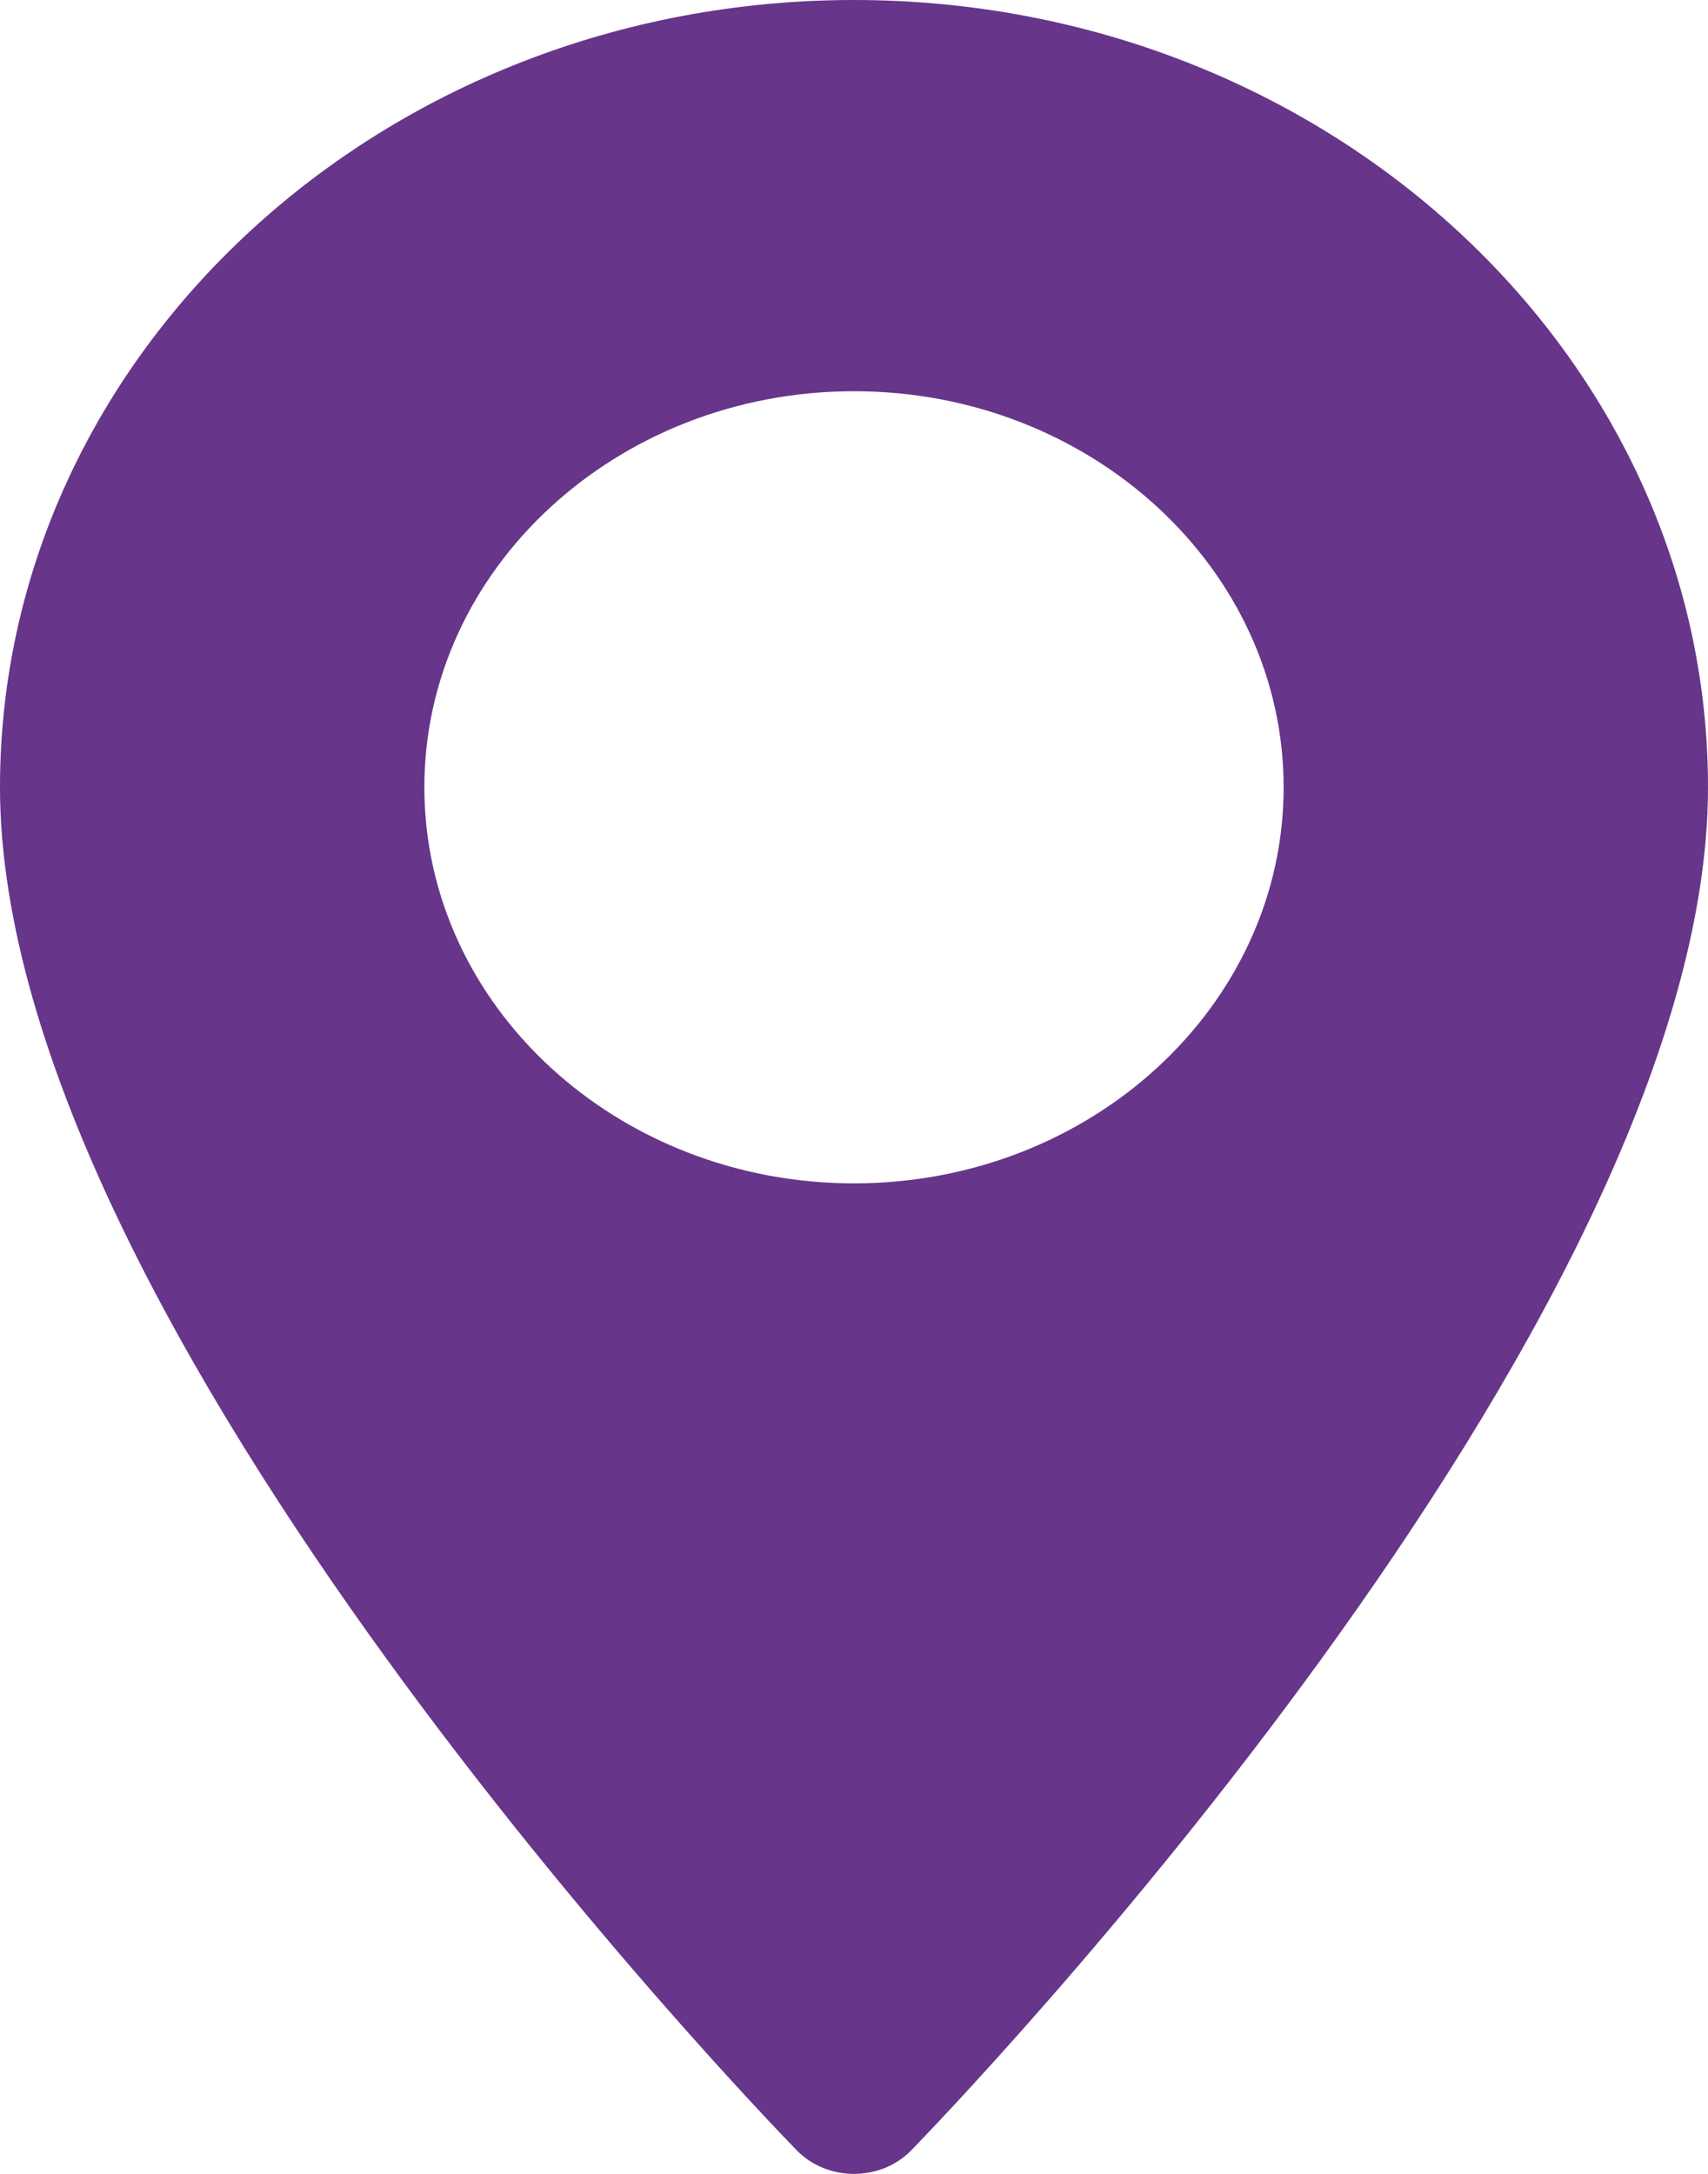
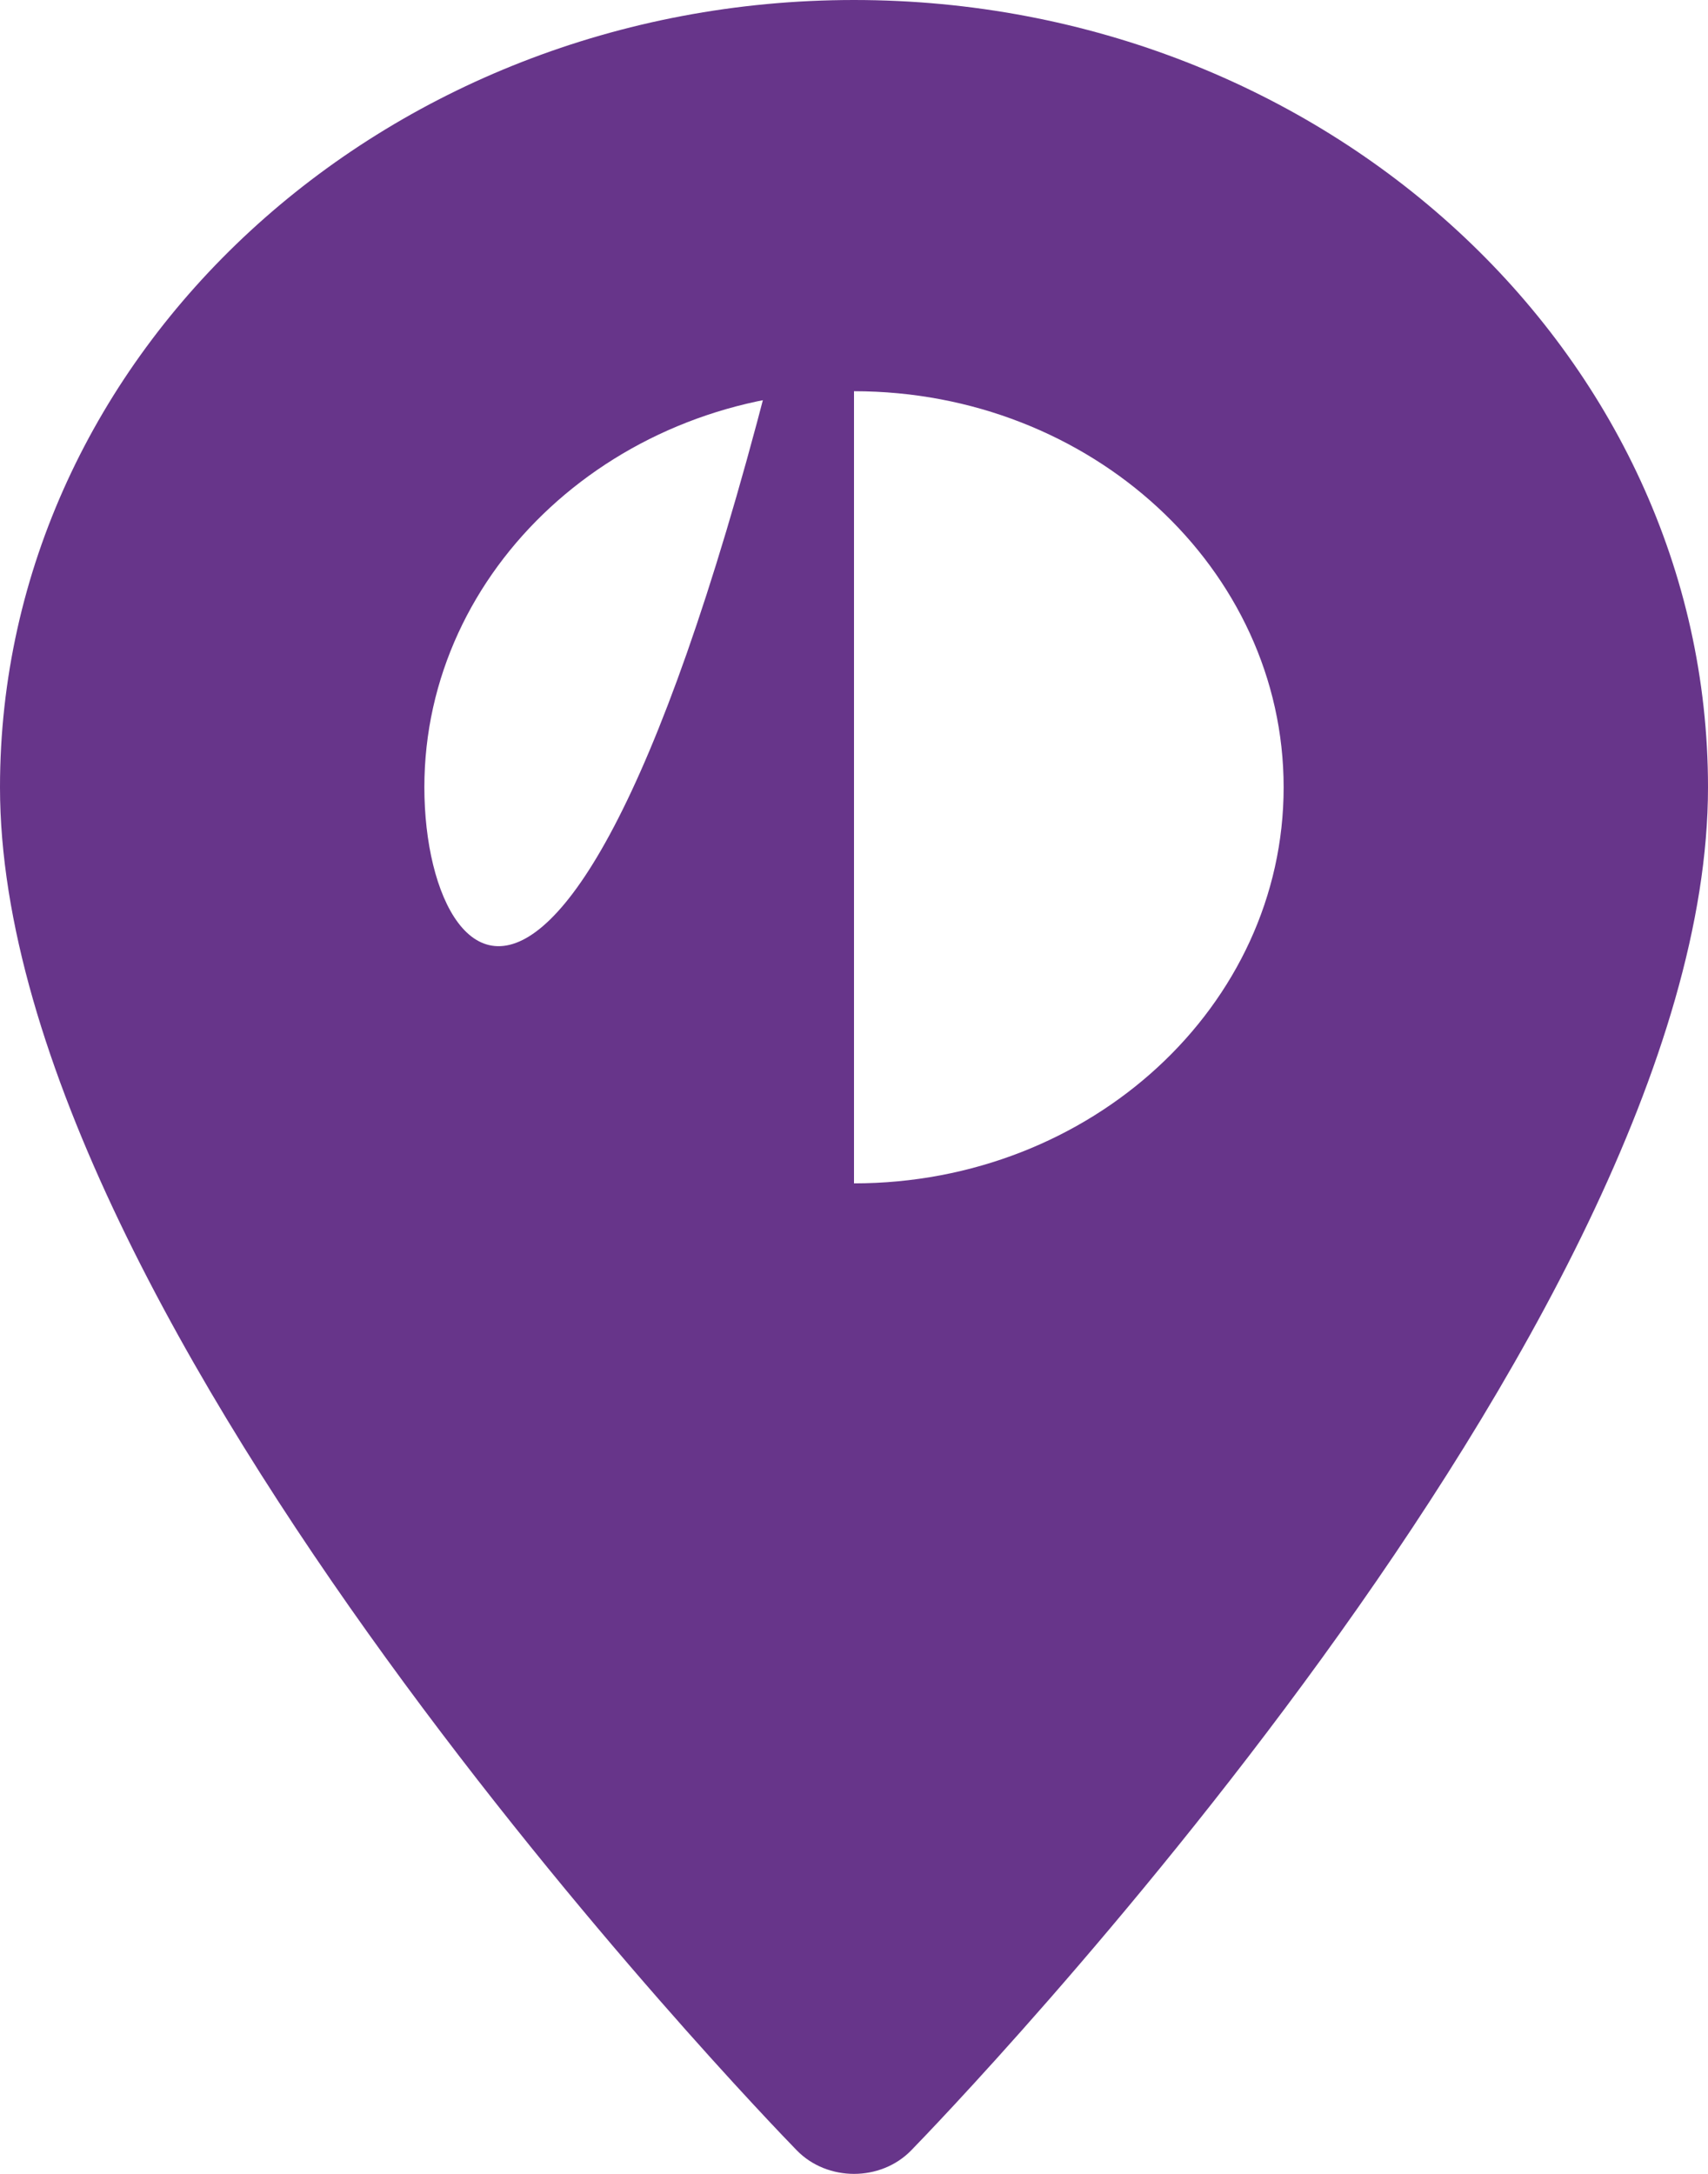
<svg xmlns="http://www.w3.org/2000/svg" width="22" height="28" viewBox="0 0 22 28" fill="none">
-   <path d="M11 0C4.935 0 0 4.549 0 10.14C0 17.08 9.844 27.267 10.263 27.697C10.657 28.101 11.344 28.101 11.737 27.697C12.156 27.267 22 17.08 22 10.14C22 4.549 17.065 0 11 0ZM11 15.242C7.948 15.242 5.466 12.954 5.466 10.14C5.466 7.327 7.948 5.039 11 5.039C14.052 5.039 16.534 7.327 16.534 10.141C16.534 12.954 14.052 15.242 11 15.242Z" fill="#67358A" />
+   <path d="M11 0C4.935 0 0 4.549 0 10.14C0 17.08 9.844 27.267 10.263 27.697C10.657 28.101 11.344 28.101 11.737 27.697C12.156 27.267 22 17.08 22 10.14C22 4.549 17.065 0 11 0ZC7.948 15.242 5.466 12.954 5.466 10.14C5.466 7.327 7.948 5.039 11 5.039C14.052 5.039 16.534 7.327 16.534 10.141C16.534 12.954 14.052 15.242 11 15.242Z" fill="#67358A" />
</svg>